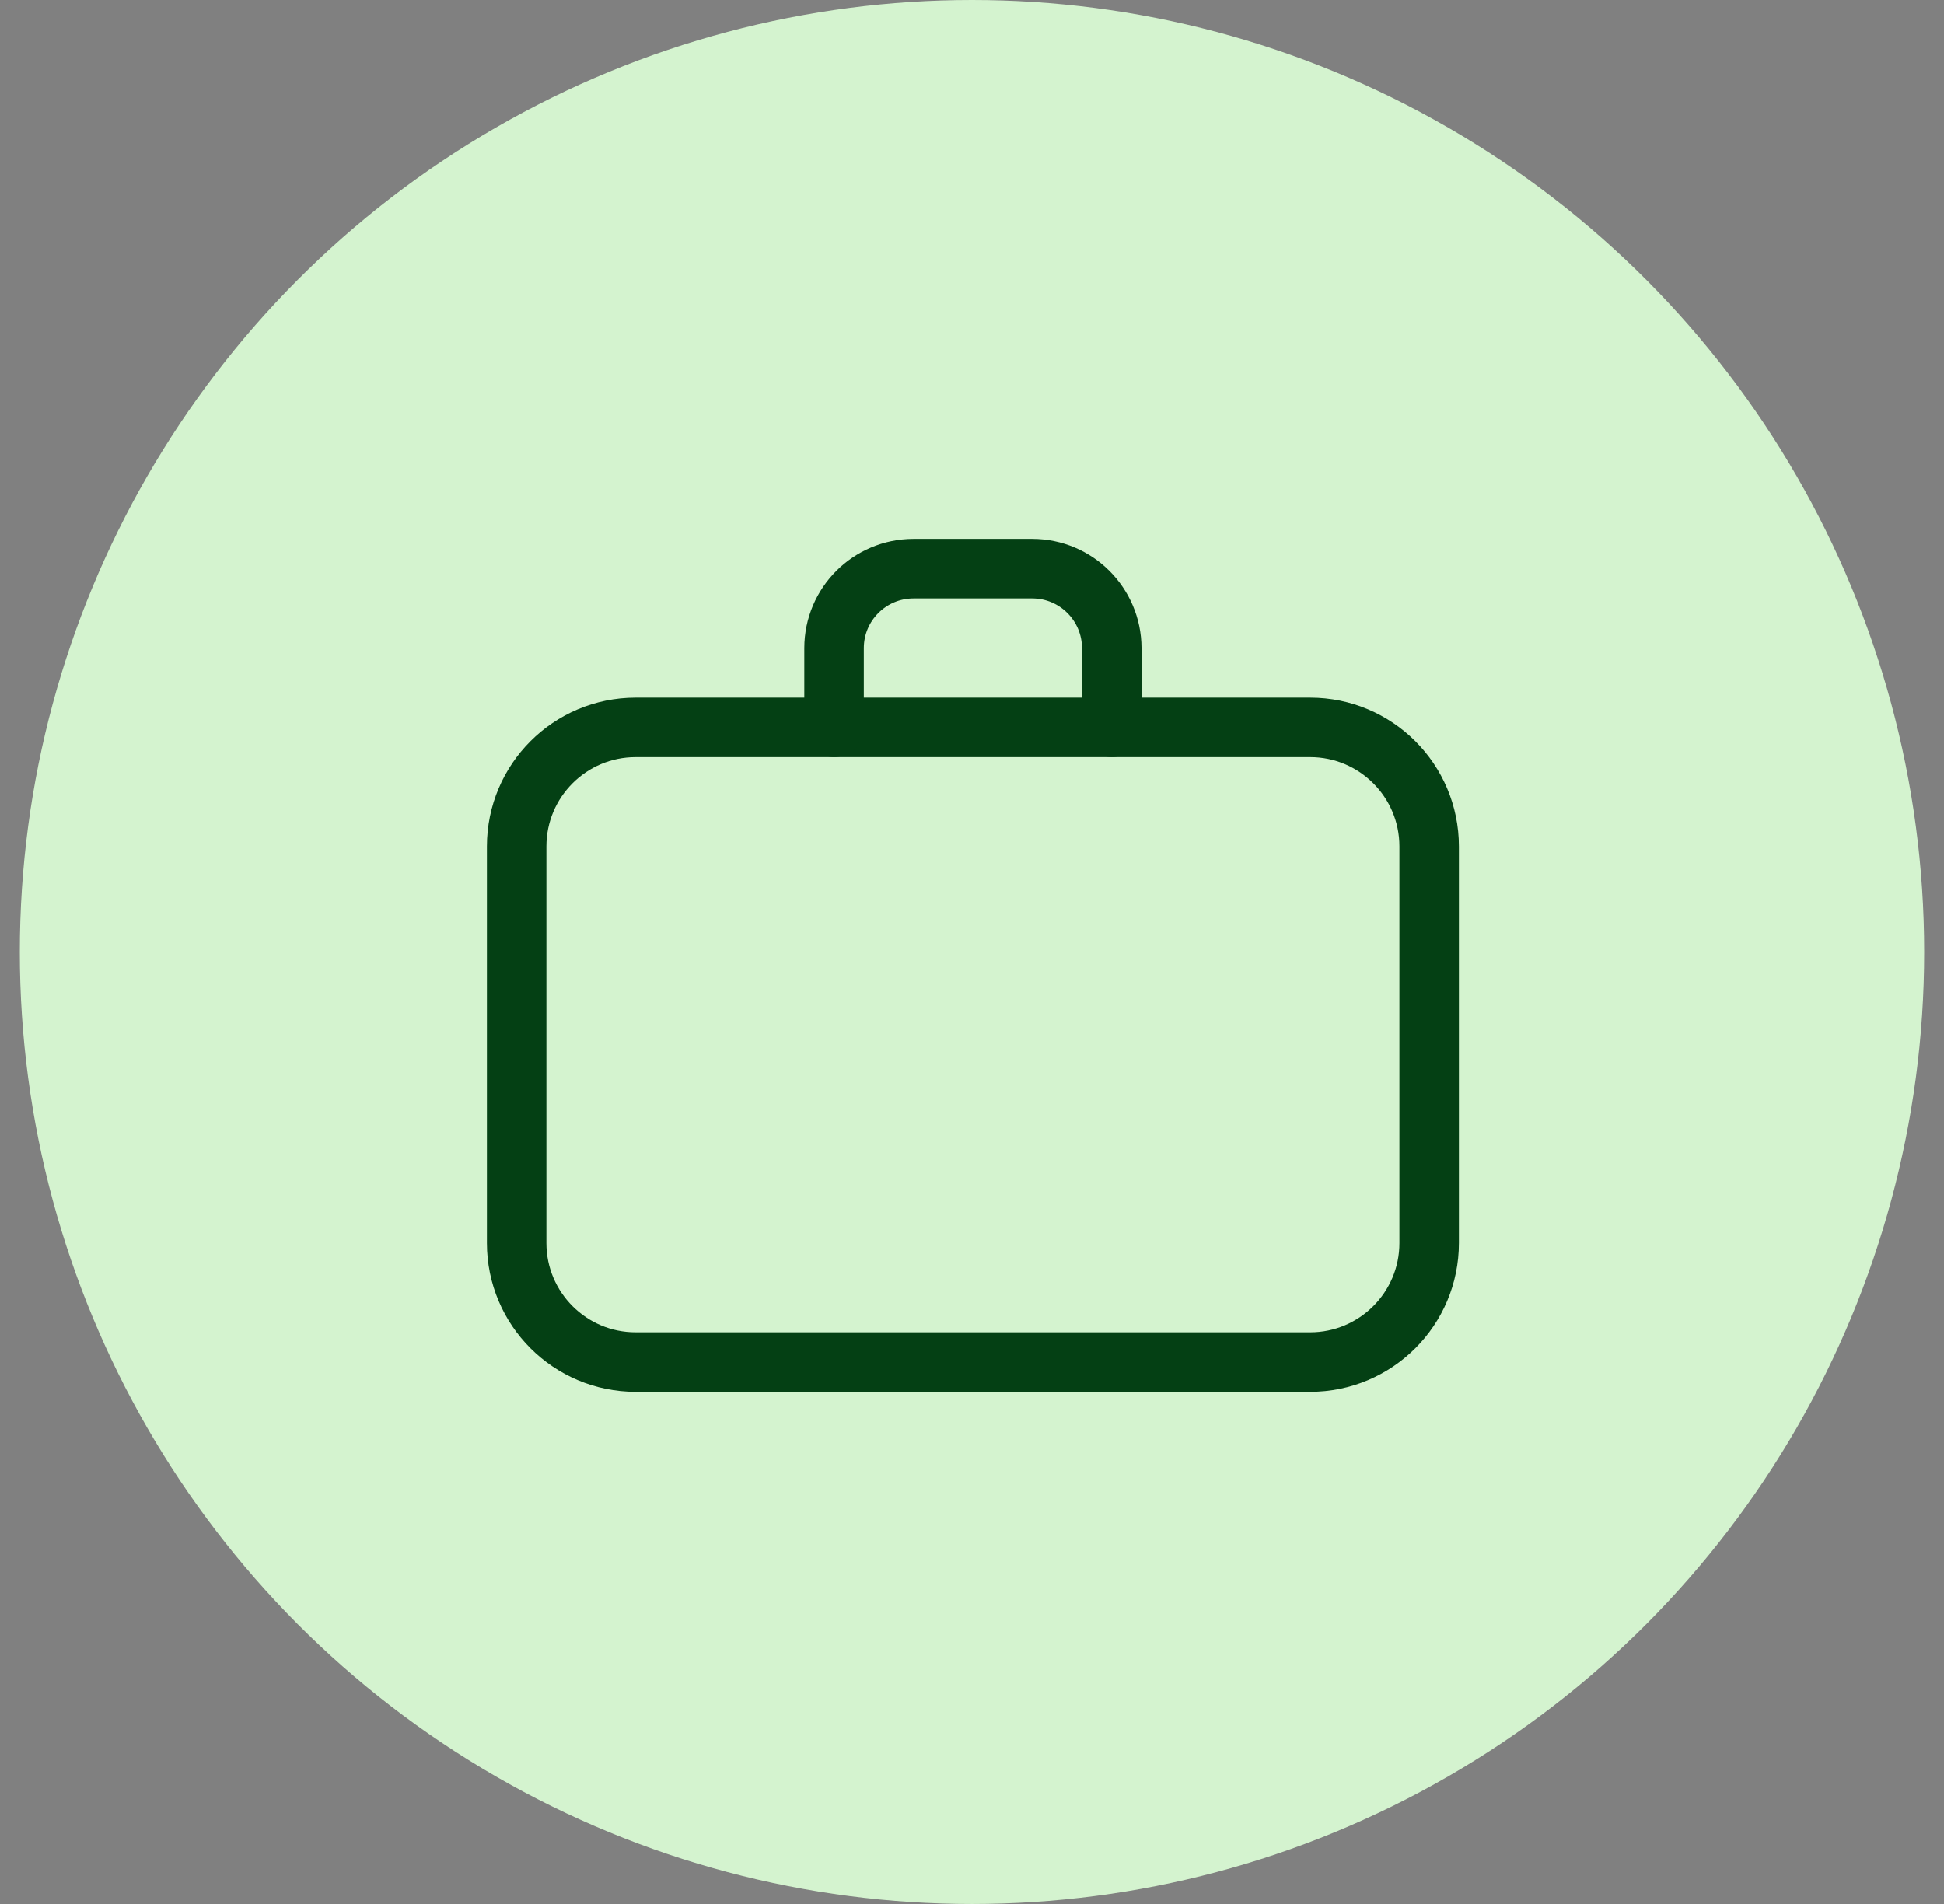
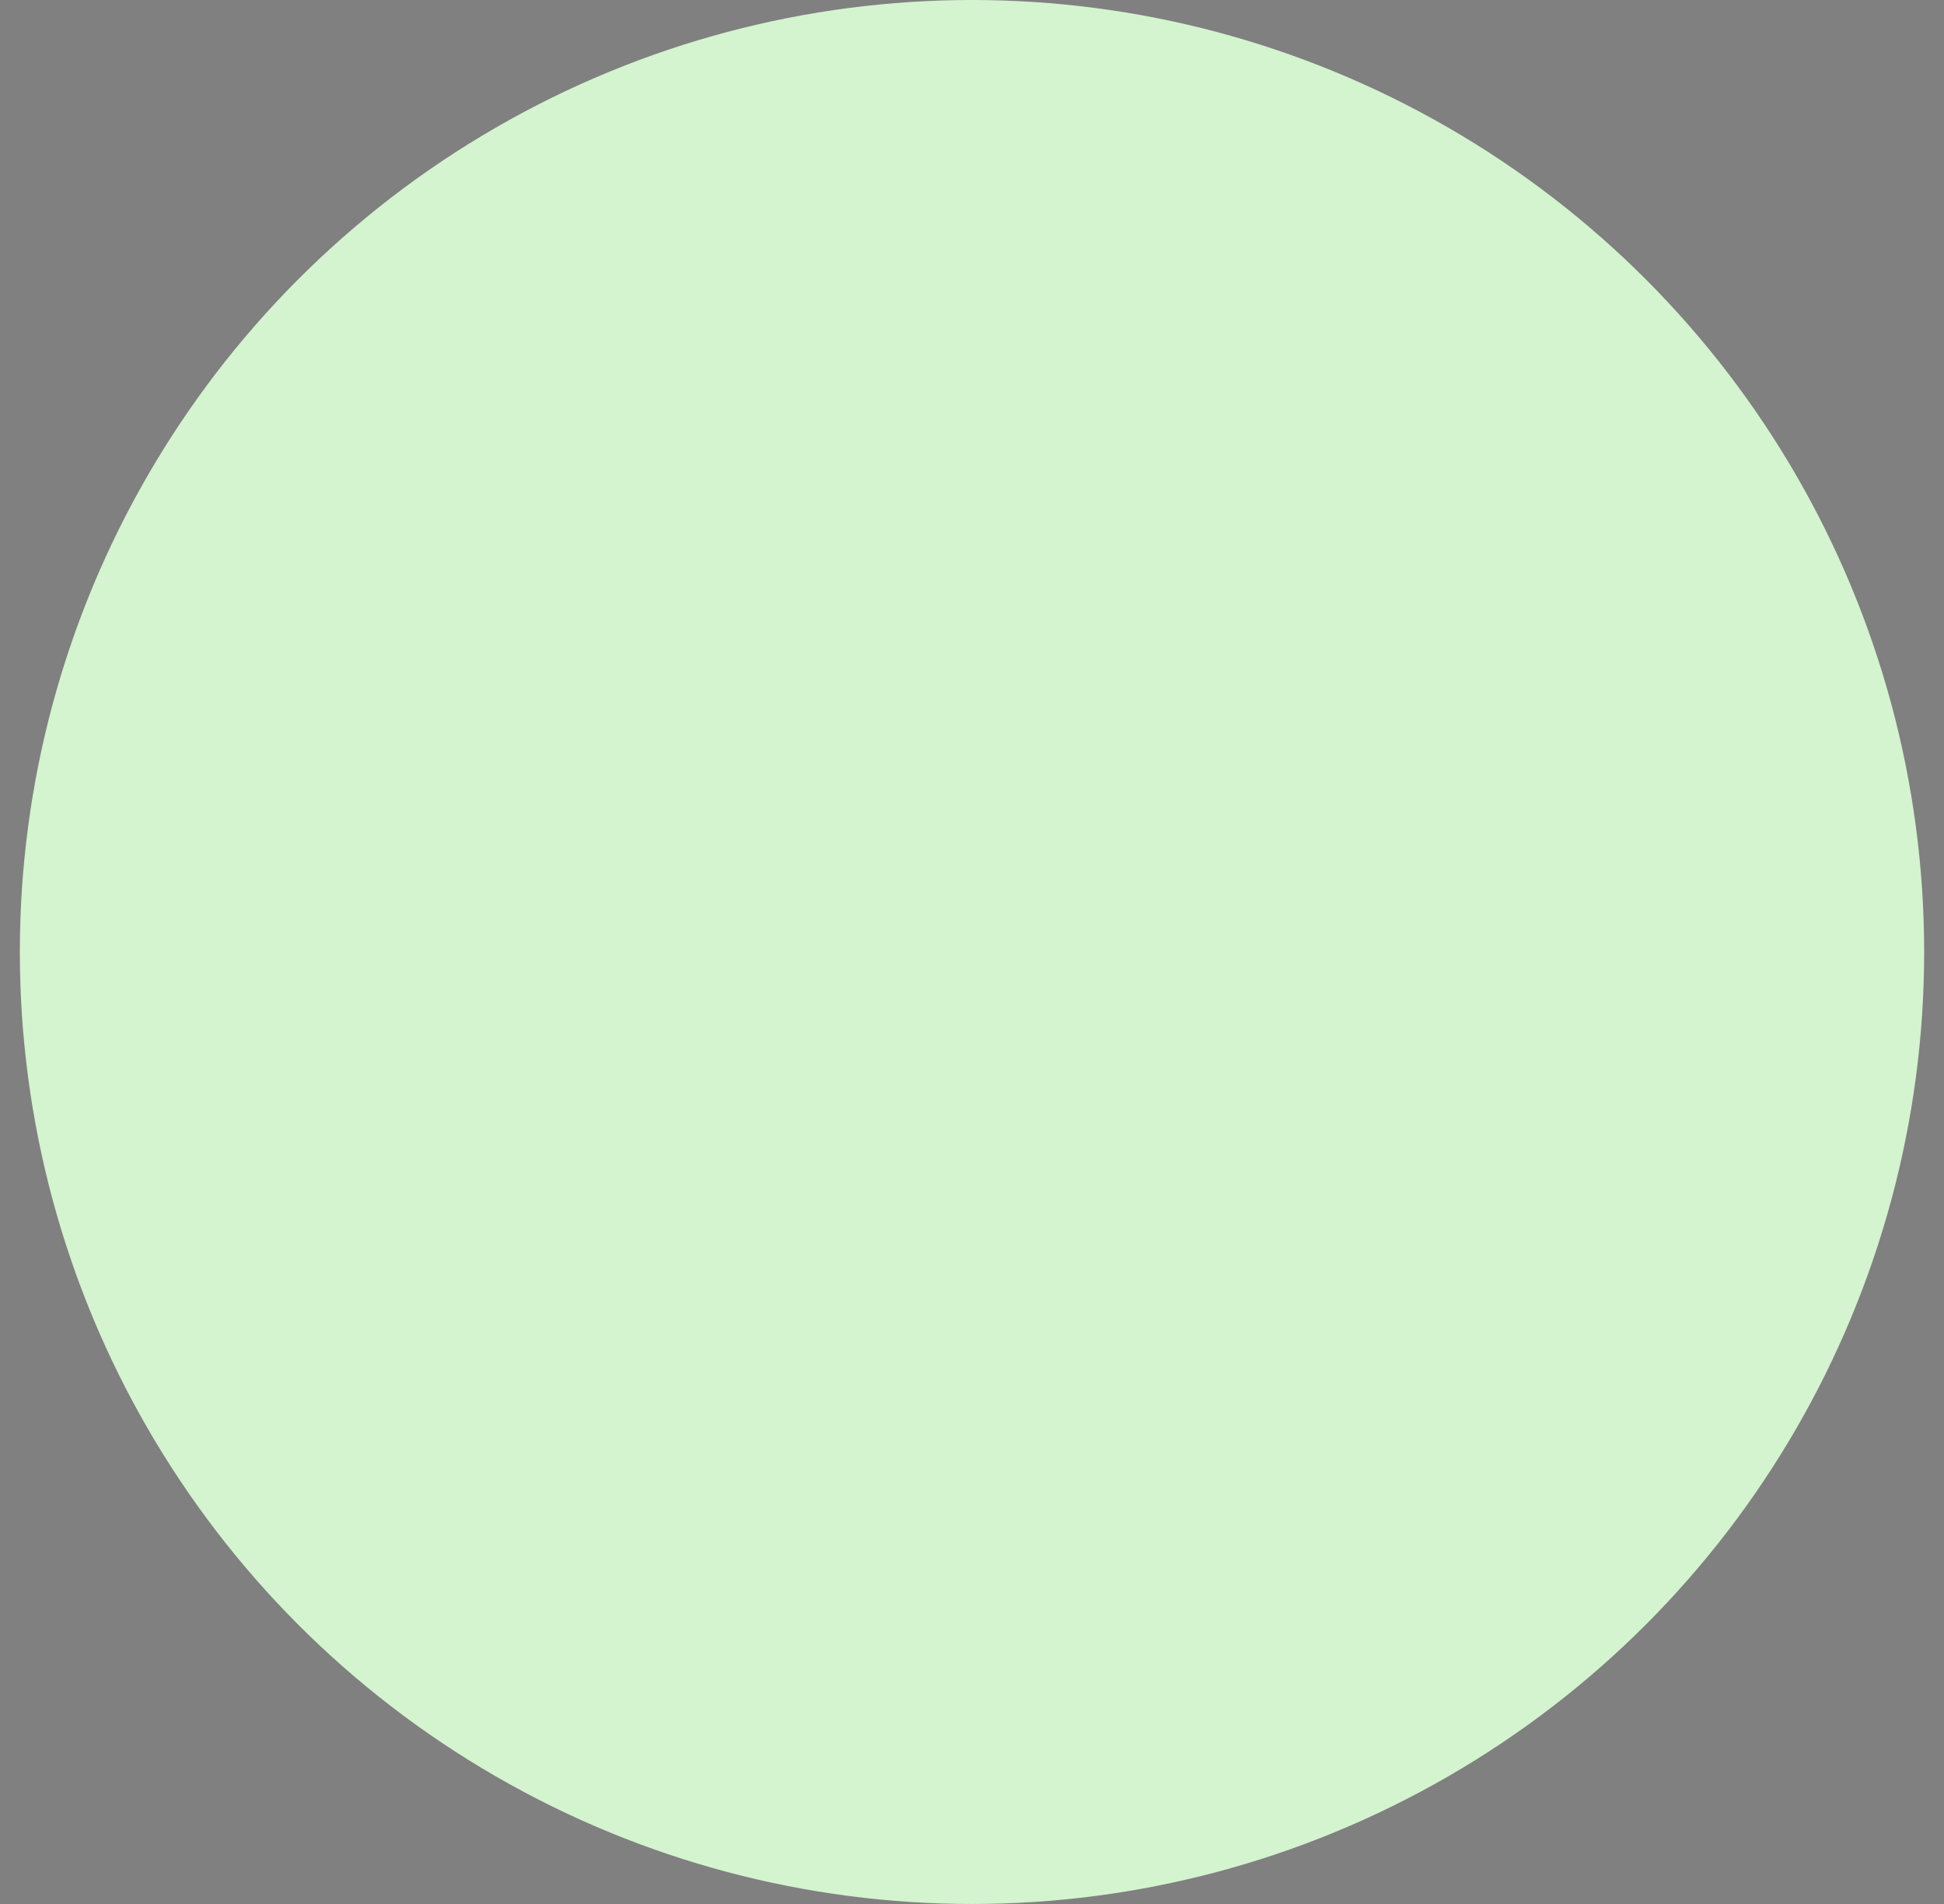
<svg xmlns="http://www.w3.org/2000/svg" width="49" height="48" viewBox="0 0 49 48" fill="none">
  <rect x="0" y="0" width="49" height="48" fill="#808080" stroke="none" />
  <circle cx="24.5" cy="24" r="24" fill="#D4F3CF" />
-   <path fill-rule="evenodd" clip-rule="evenodd" d="M13.023 21.338C13.023 19.681 14.366 18.338 16.023 18.338H33.023C34.679 18.338 36.023 19.681 36.023 21.338V31.338C36.023 32.995 34.679 34.338 33.023 34.338H16.023C14.366 34.338 13.023 32.995 13.023 31.338V21.338Z" stroke="#044014" stroke-width="1.5" stroke-linecap="round" stroke-linejoin="round" />
-   <path d="M21.023 18.336V16.336C21.025 15.232 21.919 14.339 23.023 14.336H26.023C27.126 14.339 28.019 15.233 28.023 16.336V18.336" stroke="#044014" stroke-width="1.5" stroke-linecap="round" stroke-linejoin="round" />
</svg>